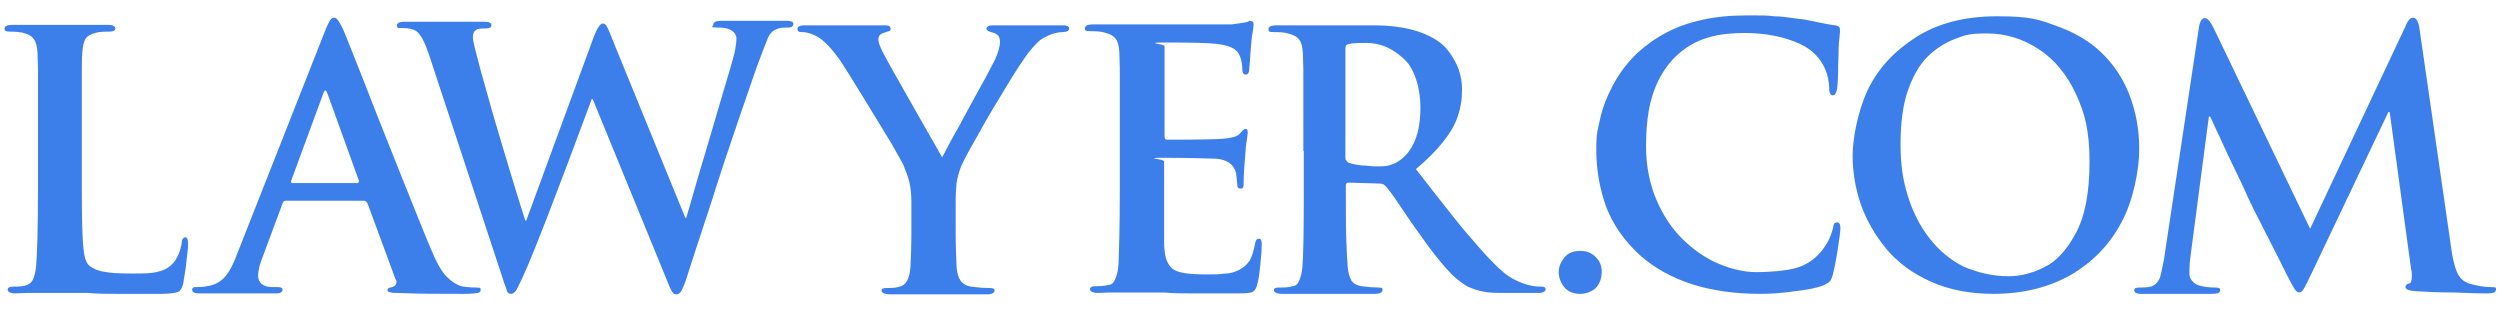
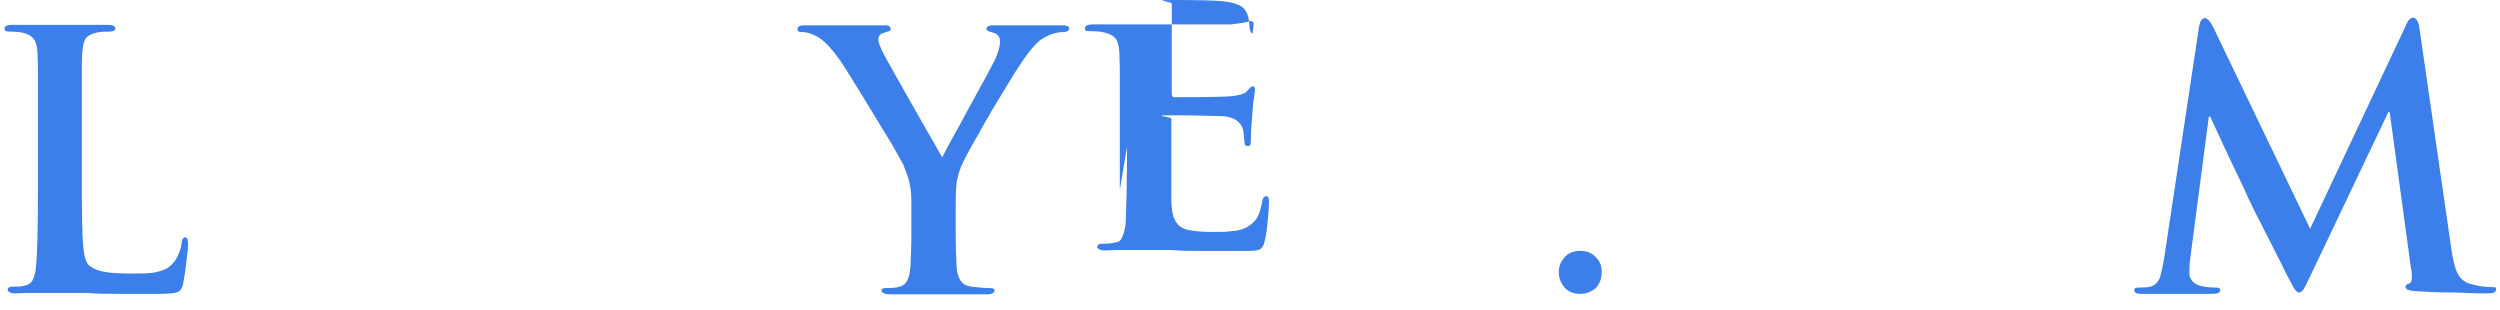
<svg xmlns="http://www.w3.org/2000/svg" id="Capa_1" version="1.1" viewBox="0 0 553 68.5">
-   <path d="M80.5,44.4h-17.3c-.3,0-.6.2-.7.6l-4.2,11.3c-.8,1.9-1.2,3.5-1.2,4.8s1,2.4,3.1,2.4h1.2c.8,0,1.1.2,1.1.6s-.4.8-1.3.8-1.3,0-2.1,0c-.8,0-1.6,0-2.3,0s-1.3,0-1.8,0h-1.9s-1.1,0-3.1,0-3.3,0-3.8,0h-2.2c-1,0-1.5-.3-1.5-.8s.3-.6.9-.6,1.6,0,2.4-.2c1.6-.2,2.9-.9,3.9-2s1.9-2.8,2.7-5L71.8,7.1c.5-1.3.9-2.1,1.2-2.6.3-.4.6-.6.9-.6.6,0,1.2.9,2,2.6.2.5,1,2.4,2.3,5.7,1.3,3.3,2.8,7,4.4,11.2,1.6,4.1,3.9,9.8,6.8,17.1,2.9,7.2,4.8,12,5.8,14.3,1.3,3.2,2.5,5.3,3.6,6.4,1.1,1.1,2.2,1.8,3.2,2.1,1,.2,2.1.3,3.3.3s1,.2,1,.6-.2.5-.7.6-1.4.2-2.9.2c-5.6,0-10.5,0-14.7-.2-.8,0-1.4,0-1.8-.2-.3,0-.5-.2-.5-.4,0-.4.3-.6,1.1-.7.6-.2.9-.6.9-1.1s0-.3-.2-.6l-6.2-16.8c-.2-.4-.5-.6-.8-.6h0ZM64.7,40.5h14.3c.3,0,.4-.2.4-.5l-7-19.4c-.2-.4-.3-.6-.4-.6-.2,0-.3.2-.5.7l-7.1,19.3c0,.4,0,.5.3.5h0Z" fill="#3c7feb" />
-   <path d="M111.4,62.2l-16.4-49.8c-1-3-1.9-4.8-2.9-5.5-.7-.5-1.8-.7-3.1-.7s-.7,0-.9,0c-.2,0-.3-.3-.3-.6,0-.5.6-.8,1.7-.8s2.3,0,3.8,0c1.6,0,2.8,0,3.8,0s1.4,0,1.4,0c0,0,.4,0,1.3,0,.9,0,2,0,3.4,0,1.4,0,2.7,0,3.9,0s1.6.3,1.6.8-.5.7-1.4.7-1.6,0-1.9.3c-.6.3-.8.8-.8,1.7s.6,2.9,1.7,7.2c.3,1,1.2,4.2,2.7,9.6,1.6,5.4,2.9,9.8,4,13.4,1.1,3.5,2.1,7,3.2,10.3h.2l15-40.8c.7-1.8,1.4-2.8,1.9-2.8s.8.3,1,.8c.3.5.7,1.5,1.2,2.8l16.1,39.4h.2c.5-1.8,1.2-4,2-6.9.8-2.8,1.5-5.2,2.1-7.1.6-1.9,1.7-5.9,3.5-11.9s2.7-9.1,2.7-9.2c.5-1.7.8-3.3.8-4.6s-1.3-2.4-3.8-2.4-1.3-.2-1.3-.7.6-.8,1.8-.8,2.1,0,3.5,0c1.3,0,2.4,0,3.3,0s1.3,0,1.3,0c0,0,.3,0,1,0,.7,0,1.6,0,2.8,0,1.2,0,2.1,0,2.6,0,.9,0,1.4.2,1.4.7s-.4.8-1.1.8c-1.1,0-2,0-2.7.4-.8.3-1.4.9-1.8,1.8-.4.9-1.2,3.1-2.5,6.5-.7,2-2,5.8-3.9,11.3s-4.1,12.1-6.5,19.7c-2.5,7.6-4.2,12.7-5.1,15.6-.4,1.3-.8,2.2-1.1,2.8-.3.6-.7.9-1.2.9s-.7-.2-1-.7c-.3-.4-.7-1.5-1.4-3.2l-16.1-39.3h-.2c-7.9,21.3-12.9,34.2-15.1,39-.7,1.6-1.3,2.7-1.6,3.3-.4.6-.8.8-1.2.8s-.7-.2-.9-.7c0-.2-.3-1-.7-2h0Z" fill="#3c7feb" />
  <path d="M201.6,51.1v-6.4c0-1.9-.2-3.4-.5-4.6-.3-1.2-.8-2.4-1.3-3.7-.2-.4-1.1-2-2.7-4.8-1.7-2.8-3.7-6.1-6.1-10-2.4-3.9-4-6.5-4.8-7.7-1.9-2.8-3.7-4.8-5.4-5.8-1.3-.7-2.4-1-3.3-1s-1.1-.2-1.1-.7.5-.8,1.5-.8h1.4c.8,0,2.2,0,4.3,0,2.1,0,3.5,0,4,0s.9,0,1.8,0c.9,0,2,0,3.3,0,1.3,0,2.4,0,3.2,0s1.1.3,1.1.8-.1.3-.3.5c-.2,0-.7.2-1.3.4-.7.2-1.1.7-1.1,1.4s.3,1.4.9,2.7c.3.6,1.3,2.5,3.2,5.8s3.8,6.8,5.9,10.4c2.1,3.6,3.4,6,4.1,7.2.2-.3.8-1.5,1.8-3.4,1.1-1.9,2.4-4.3,3.9-7.1s2.8-5.1,3.9-7.1c1-1.9,1.7-3.2,2.1-4,.7-1.6,1.1-2.9,1.1-4s-.5-1.7-1.6-2c-.9-.2-1.4-.5-1.4-.8,0-.5.5-.8,1.3-.8s1.4,0,2.5,0,2.1,0,2.9,0,1.4,0,1.9,0,1.2,0,2,0c.9,0,1.7,0,2.6,0s1.5,0,2,0h1.7c.9,0,1.4.2,1.4.7s-.5.8-1.5.8-2.2.3-3.4.9c-.8.4-1.5.8-2,1.3-.5.5-1.3,1.3-2.2,2.5s-2.5,3.5-4.7,7.2c-2.2,3.6-4.4,7.2-6.4,10.9-2.1,3.6-3.3,6-3.7,6.9-.5,1.3-.8,2.5-1,3.6-.1,1.1-.2,2.5-.2,4.2v6.6c0,3,.1,5.6.2,7.8.1,1.4.4,2.4.9,3.1.5.7,1.2,1.1,2.3,1.3,1.5.2,2.8.3,3.9.3s1.3.2,1.3.6-.5.8-1.6.8-2.5,0-3.9,0-2.6,0-3.6,0c-1,0-1.8,0-2.4,0h-3.9c-.5,0-1.2,0-2.2,0-1,0-2,0-3,0s-1.9,0-2.7,0-1.7-.3-1.7-.8.4-.6,1.3-.6,1.8,0,2.7-.3c1.4-.3,2.2-1.7,2.4-4.4.1-2.1.2-4.7.2-7.8h0Z" fill="#3c7feb" />
-   <path d="M247.7,42V15.1c0-1-.1-2.2-.1-3.5-.1-1.4-.3-2.4-.8-3-.5-.7-1.3-1.1-2.5-1.4-.6-.2-1.6-.3-3-.3s-1.3-.2-1.3-.7.6-.8,1.7-.8,2.4,0,4.2,0,3.4,0,4.6,0,2,0,2.4,0c12,0,18.4,0,19.4,0,1.9-.2,3-.4,3.3-.5.2,0,.4,0,.6-.2s.4,0,.6,0c.3,0,.5.2.5.7s-.1.8-.2,1.7c-.2.9-.3,2.1-.4,3.4-.1.7-.1,1.6-.2,2.9-.1,1.2-.2,2-.2,2.3-.1.6-.4.8-.8.8s-.7-.4-.7-1.1c0-1.1-.2-2.1-.5-2.9-.3-.8-.8-1.4-1.5-1.8-.7-.4-1.9-.8-3.7-1-1.8-.2-5.4-.3-11-.3s-.5.3-.5.8v19.9c0,.6.2.8.5.8,7.1,0,11.2-.1,12.4-.2,2-.2,3.2-.5,3.7-1.1.6-.7,1-1.1,1.3-1.1s.5.2.5.7-.1.7-.2,1.8c-.2,1-.3,2.3-.4,3.9-.2,2.1-.3,3.8-.3,5.3s-.2,1.5-.7,1.5-.7-.2-.7-.7-.1-.6-.1-1-.1-.7-.1-1-.1-.6-.1-.8c-.5-1.8-1.9-2.9-4.4-3.1-1.5,0-5.1-.2-11-.2s-.5.2-.5.8v18.4c.1,1.4.2,2.5.5,3.3s.7,1.5,1.3,2c.6.5,1.5.8,2.7,1s2.8.3,4.8.3,2.9,0,4.2-.2c1.2,0,2.3-.4,3.1-.8,1-.5,1.7-1.2,2.3-2,.5-.9.9-2.1,1.2-3.7.1-.8.4-1.2.9-1.2s.6.5.6,1.4-.1,2.2-.3,4.2c-.2,2-.4,3.5-.7,4.5-.2.9-.6,1.5-1.1,1.7s-1.5.3-3.1.3c-3.8,0-7,0-9.6,0s-4.9,0-6.8-.2c-1.9,0-3.6,0-5.1,0h-1.8c-.5,0-1.2,0-2.1,0-.9,0-2,0-3,0s-2,.1-2.8.1-1.6-.3-1.6-.8.4-.7,1.3-.7,1.9,0,2.8-.3c.7,0,1.2-.5,1.5-1.3.3-.7.6-1.7.7-3.1.1-2.3.3-7.8.3-16.7h0Z" fill="#3c7feb" />
-   <path d="M288.4,42.2V15.3c0-1-.1-2.2-.1-3.5-.1-1.4-.3-2.4-.8-3-.5-.7-1.3-1.1-2.5-1.4-.6-.2-1.6-.3-3-.3s-1.3-.2-1.3-.7.6-.8,1.7-.8,2.4,0,4.2,0c1.8,0,3.3,0,4.4,0s1.8,0,2,0c.7,0,1.6,0,2.7,0,1.1,0,2.2,0,3.3,0s1.9,0,2.5,0h2.3c6.2,0,10.9,1.2,14.3,3.5,1.3.9,2.5,2.2,3.6,4.2,1.1,1.9,1.7,4.1,1.7,6.5s-.3,4-.9,5.8c-.6,1.9-1.7,3.8-3.3,5.8-1.6,2-3.6,4-6,6,3,3.9,5.4,6.9,7.2,9.2,1.8,2.3,3.5,4.4,5.1,6.2,1.6,1.9,3.1,3.6,4.6,5.1,1.8,1.9,3.4,3.2,4.8,3.9s2.7,1.2,3.9,1.4c.9.2,1.6.2,2.2.2s.9.2.9.6-.5.8-1.5.8h-7.4c-2,0-3.7,0-4.9-.3-1.2-.2-2.3-.6-3.4-1.1-1.5-.8-3.1-2.1-4.7-3.9-1.6-1.8-3.6-4.3-5.9-7.6-1.1-1.5-2.5-3.5-4.3-6.2s-2.9-4.2-3.4-4.6c-.3-.4-.8-.5-1.4-.5l-6.7-.2c-.4,0-.6.2-.6.6v1.1c0,4.7,0,8.3.1,11s.2,4.6.3,5.8c.1,1.3.4,2.4.8,3.1.4.7,1.2,1.1,2.2,1.3,1.5.2,2.8.3,3.8.3s.9.2.9.6-.5.8-1.6.8-2.4,0-3.8,0c-1.4,0-2.6,0-3.7,0s-1.9,0-2.3,0h-3.2c-.5,0-1.1,0-2,0-.9,0-1.9,0-3,0s-2,0-2.8,0-1.6-.3-1.6-.8.4-.6,1.3-.6,1.9,0,2.8-.3c.7,0,1.2-.5,1.5-1.3.3-.7.6-1.7.7-3.1.2-2.2.3-7.8.3-16.7h0ZM297.6,10.8v23.8c0,.4,0,.8.2.9.1.2.3.4.5.5.9.3,1.9.5,3,.6,1,0,2,.2,2.9.2,1.5,0,2.6,0,3.3-.3.7-.2,1.4-.5,2.1-1,3.1-2.2,4.6-6.1,4.6-11.7s-1.3-8.6-3.8-10.9c-2.5-2.3-5.2-3.4-8.1-3.4s-3.5.1-4.1.3c-.4,0-.6.4-.6,1h0ZM317.4,33.4h-5.7c1.7-2.3,2.5-5.5,2.5-9.7s-1.3-8.6-3.8-10.9c-2.5-2.3-5.2-3.4-8.1-3.4s-3.5.1-4.1.3c-.5.1-.7.5-.7,1.1v22.6h-9.2V15.3c0-1-.1-2.2-.1-3.5-.1-1.4-.3-2.4-.8-3-.5-.7-1.3-1.1-2.5-1.4-.6-.2-1.6-.3-3-.3s-1.3-.2-1.3-.7.6-.8,1.7-.8,2.4,0,4.2,0c1.8,0,3.3,0,4.4,0s1.8,0,2,0c.7,0,1.6,0,2.7,0,1.1,0,2.2,0,3.3,0s1.9,0,2.5,0h2.3c6.2,0,10.9,1.2,14.3,3.5,1.3.9,2.5,2.2,3.6,4.2,1.1,1.9,1.7,4.1,1.7,6.5s-.3,4-.9,5.8c-.6,1.9-1.7,3.8-3.3,5.8-.4.6-1,1.3-1.7,2h0Z" fill="#3c7feb" />
+   <path d="M247.7,42V15.1c0-1-.1-2.2-.1-3.5-.1-1.4-.3-2.4-.8-3-.5-.7-1.3-1.1-2.5-1.4-.6-.2-1.6-.3-3-.3s-1.3-.2-1.3-.7.6-.8,1.7-.8,2.4,0,4.2,0,3.4,0,4.6,0,2,0,2.4,0c12,0,18.4,0,19.4,0,1.9-.2,3-.4,3.3-.5.2,0,.4,0,.6-.2s.4,0,.6,0c.3,0,.5.2.5.7s-.1.8-.2,1.7s-.7-.4-.7-1.1c0-1.1-.2-2.1-.5-2.9-.3-.8-.8-1.4-1.5-1.8-.7-.4-1.9-.8-3.7-1-1.8-.2-5.4-.3-11-.3s-.5.3-.5.8v19.9c0,.6.2.8.5.8,7.1,0,11.2-.1,12.4-.2,2-.2,3.2-.5,3.7-1.1.6-.7,1-1.1,1.3-1.1s.5.2.5.7-.1.7-.2,1.8c-.2,1-.3,2.3-.4,3.9-.2,2.1-.3,3.8-.3,5.3s-.2,1.5-.7,1.5-.7-.2-.7-.7-.1-.6-.1-1-.1-.7-.1-1-.1-.6-.1-.8c-.5-1.8-1.9-2.9-4.4-3.1-1.5,0-5.1-.2-11-.2s-.5.2-.5.8v18.4c.1,1.4.2,2.5.5,3.3s.7,1.5,1.3,2c.6.5,1.5.8,2.7,1s2.8.3,4.8.3,2.9,0,4.2-.2c1.2,0,2.3-.4,3.1-.8,1-.5,1.7-1.2,2.3-2,.5-.9.9-2.1,1.2-3.7.1-.8.4-1.2.9-1.2s.6.5.6,1.4-.1,2.2-.3,4.2c-.2,2-.4,3.5-.7,4.5-.2.9-.6,1.5-1.1,1.7s-1.5.3-3.1.3c-3.8,0-7,0-9.6,0s-4.9,0-6.8-.2c-1.9,0-3.6,0-5.1,0h-1.8c-.5,0-1.2,0-2.1,0-.9,0-2,0-3,0s-2,.1-2.8.1-1.6-.3-1.6-.8.4-.7,1.3-.7,1.9,0,2.8-.3c.7,0,1.2-.5,1.5-1.3.3-.7.6-1.7.7-3.1.1-2.3.3-7.8.3-16.7h0Z" fill="#3c7feb" />
  <path d="M18.1,28.2v13.8c0,5.9.1,10,.3,12.4.2,2.3.6,3.8,1.4,4.4.8.6,1.8,1.1,3.2,1.3,1.3.3,3.4.4,6.2.4s4.3,0,5.7-.4c1.4-.3,2.5-.9,3.3-1.8.5-.5.9-1.2,1.3-2.1.4-.9.6-1.8.7-2.5,0-.8.4-1.2.8-1.2s.6.5.6,1.4,0,.9-.2,2.5c-.2,1.6-.3,3-.5,4-.2,1.1-.3,1.9-.4,2.5-.3.9-.6,1.5-1.2,1.7-.5.2-1.8.4-3.7.4-3.6,0-6.7,0-9.2,0s-4.9,0-7.1-.2c-2.2,0-4.3,0-6.3,0h-1.8c-.5,0-1.2,0-2.1,0-.9,0-2,0-3,0s-2,.1-2.8.1-1.6-.3-1.6-.8.4-.7,1.3-.7,1.9,0,2.8-.3c.6-.2,1.2-.6,1.5-1.3.3-.7.6-1.7.7-3.1.2-2.2.4-7.7.4-16.7V15.2c0-1-.1-2.2-.1-3.5-.1-1.4-.3-2.4-.8-3-.5-.8-1.4-1.2-2.6-1.5-.6-.1-1.5-.2-2.6-.2s-1.3-.2-1.3-.7.6-.8,1.7-.8,2.1,0,3.9,0,3.3,0,4.4,0,1.9,0,2.3,0h1.8c.9,0,2.4,0,4.6,0,2.2,0,3.6,0,4.2,0,1.1,0,1.6.3,1.6.8s-.5.7-1.4.7-2.2,0-3,.3c-1,.2-1.7.6-2.2,1.3-.4.7-.6,1.7-.7,3.1-.1,1.3-.1,2.8-.1,4.5v11.9h0Z" fill="#3c7feb" />
  <path d="M349.5,65c-1.5,0-2.7-.5-3.5-1.5s-1.2-2.1-1.2-3.3.4-2.2,1.2-3.2c.8-1,2-1.5,3.5-1.5s2.5.4,3.4,1.3c.9.8,1.4,1.9,1.4,3.3s-.4,2.6-1.3,3.6c-.9.8-2.1,1.3-3.5,1.3h0Z" fill="#3c7feb" />
-   <path d="M389.4,65c-11.2,0-20.1-2.8-26.6-8.5-3.5-3.2-6-6.8-7.5-10.7-1.4-3.9-2.2-8.1-2.2-12.5s.3-4.3.8-6.8,1.5-5,2.9-7.7c1.4-2.6,3.2-5,5.4-7.1,2-1.8,4.1-3.3,6.4-4.5s5-2.2,7.9-2.8c3-.7,6.4-1,10.2-1s4,0,5.7.2c1.7,0,3.5.3,5.6.6.8,0,2.1.3,4,.7,1.9.4,3.1.6,3.8.7.8,0,1.2.4,1.2.9s0,.8-.1,1.7c-.1.9-.2,1.7-.2,2.6s0,1.3-.1,3.7c0,2.4-.1,4-.2,4.8-.1,1.2-.5,1.8-1,1.8s-.8-.6-.8-1.8c-.1-2.8-1.1-5.2-3-7.2-.9-.9-2.1-1.8-3.7-2.5s-3.4-1.3-5.5-1.7c-2-.4-4.2-.6-6.6-.6s-4.2.2-6,.5c-1.8.4-3.4.9-4.8,1.6s-2.7,1.6-3.8,2.6c-1.8,1.6-3.2,3.5-4.3,5.7-1.1,2.2-1.8,4.5-2.2,6.8-.4,2.4-.6,5-.6,7.8,0,4.4.8,8.4,2.3,11.9s3.5,6.5,5.9,8.8c2.5,2.4,5.1,4.2,8,5.4s5.7,1.8,8.3,1.8,6.5-.3,8.6-.9c2.2-.6,4-1.8,5.5-3.5.6-.7,1.2-1.6,1.7-2.5.5-1,.8-1.9,1-2.6.1-.6.2-1,.3-1.2.1-.2.3-.3.7-.3s.7.4.7,1.2-.2,2.2-.6,4.8-.8,4.5-1.1,5.6c-.2.7-.4,1.2-.7,1.5-.3.3-.7.5-1.3.8-1.5.6-3.6,1-6.2,1.3-2.7.4-5.3.6-7.8.6h0Z" fill="#3c7feb" />
-   <path d="M441,65c-5.3,0-9.9-.9-13.9-2.7s-7.3-4.2-9.8-7.2-4.4-6.3-5.7-9.9c-1.2-3.6-1.8-7.2-1.8-10.8s1.1-9.7,3.3-14.4c2.2-4.7,5.8-8.6,10.6-11.7,4.8-3.1,10.8-4.7,18.1-4.7s9.1.7,13,2.1,7.3,3.3,10,5.9,4.8,5.7,6.2,9.3c1.4,3.6,2.2,7.6,2.2,12.1s-1.3,11.4-4,16.3c-2.6,4.9-6.4,8.8-11.3,11.6-4.8,2.7-10.5,4.1-16.9,4.1h0ZM444.3,61.1c2.5,0,5.1-.6,7.7-1.9,2.7-1.2,5.1-3.8,7.1-7.5,2.1-3.8,3.1-9.1,3.1-15.9s-1-10.7-3-15-4.7-7.6-8.2-9.9c-3.5-2.3-7.3-3.5-11.5-3.5s-4.8.4-7,1.2c-2.2.8-4.2,2.1-6.1,3.9-1.8,1.8-3.3,4.4-4.4,7.6s-1.6,7.2-1.6,11.8.5,7.8,1.6,11.4,2.7,6.7,4.8,9.4c2.1,2.7,4.6,4.8,7.6,6.3,3.1,1.3,6.3,2.1,9.9,2.1h0Z" fill="#3c7feb" />
  <path d="M478.7,57.2l7.7-51.1c.2-1.4.7-2.1,1.3-2.1s1.3.8,2.1,2.5l21.2,44.1,21.1-44.8c.5-1.3,1.1-1.9,1.7-1.9s1.2.8,1.4,2.5l7,48.4c.2,1.6.5,2.9.8,4s.7,2,1.2,2.6,1.1,1,1.9,1.3c1.7.5,3.3.8,4.8.8s1.2.2,1.2.6c0,.6-.7.8-2,.8s-2.9,0-7.2-.2c-4.2,0-7.1-.2-8.6-.3s-2.2-.4-2.2-.9.3-.6.8-.8c.4,0,.6-.6.6-1.6s0-.9-.2-1.8l-4.7-34.5h-.3l-16.9,35.5c-.9,1.9-1.5,3.1-1.8,3.6s-.7.8-1,.8-.6-.2-1-.7c-.3-.5-.9-1.5-1.7-3.1-.6-1.1-1.3-2.7-2.3-4.6-1-2-1.9-3.7-2.7-5.3-.8-1.6-1.6-3.2-2.4-4.7-.7-1.6-1.3-2.6-1.5-3.2-.2-.4-.5-1.2-1.1-2.4s-1.4-2.9-2.4-5-1.9-4-2.6-5.6c-.8-1.6-1.4-3.1-2-4.3h-.3l-4.1,31.2c-.2,1.4-.2,2.6-.2,3.6s.8,2.2,2.3,2.6c1.2.3,2.2.4,3.3.4s1.2.2,1.2.6c0,.6-.6.8-1.9.8s-1.7,0-2.6,0-1.8,0-2.5,0-1.3,0-1.6,0h-2.8c-.4,0-.9,0-1.6,0-.7,0-1.5,0-2.4,0s-1.6,0-2.2,0c-.9,0-1.4-.3-1.4-.8s.4-.6,1.2-.6,1.6,0,2.4-.2c.9-.2,1.6-.9,2.1-2,.3-1.1.6-2.6.9-4.2h0Z" fill="#3c7feb" />
</svg>